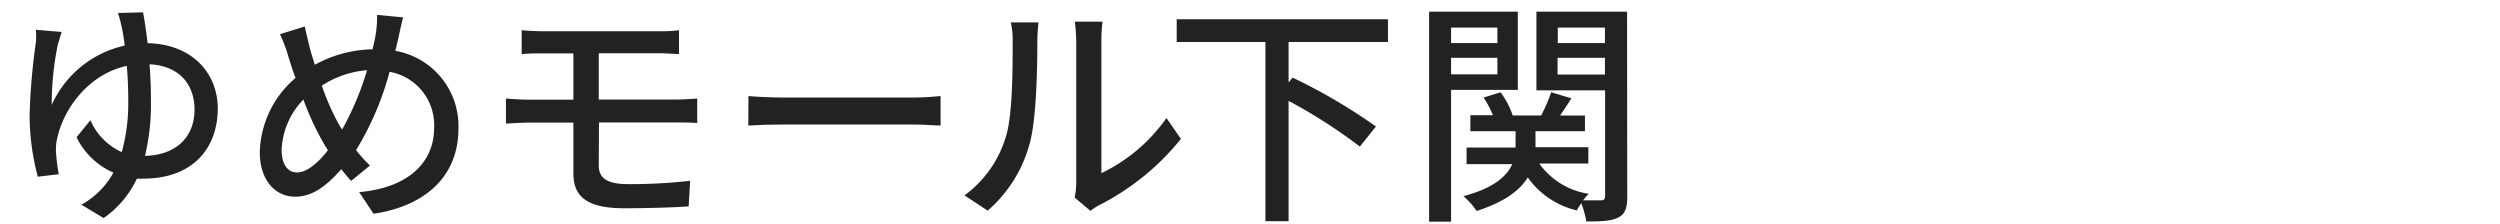
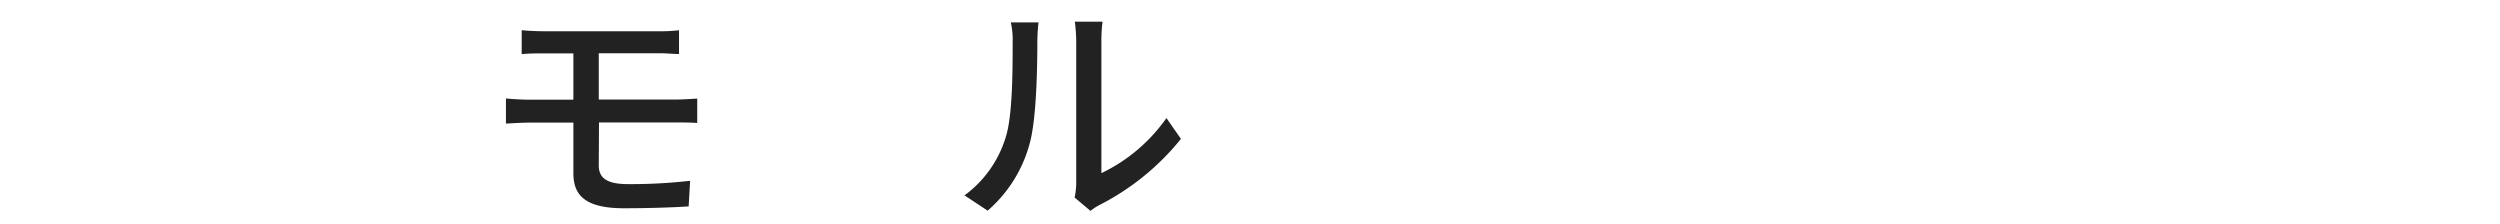
<svg xmlns="http://www.w3.org/2000/svg" id="レイヤー_1" data-name="レイヤー 1" viewBox="0 0 324 29">
  <defs>
    <style>.cls-1{fill:#222;}</style>
  </defs>
-   <path class="cls-1" d="M18.54,1.6c.19,1,.4,2.36.59,4,5.64.09,9.09,3.78,9.09,8.46,0,5.12-3.2,9.09-9.65,9.09a7.58,7.58,0,0,1-.83,0,12.81,12.81,0,0,1-4.31,5.11l-2.89-1.73a10.53,10.53,0,0,0,4.16-4.16,9.55,9.55,0,0,1-4.78-4.59l1.8-2.2a8,8,0,0,0,4.06,4.13,23.68,23.68,0,0,0,.84-6.7c0-1.55-.06-3.07-.19-4.47-5.08,1.09-8.21,5.71-9,9.31a6.13,6.13,0,0,0-.18,1.73,23,23,0,0,0,.37,3L4.9,22.9a30.86,30.86,0,0,1-1.06-8.19,83.67,83.67,0,0,1,.81-9.23,10,10,0,0,0,0-1.62L8,4.14c-.19.53-.34,1.12-.5,1.61a38.64,38.64,0,0,0-.8,7.85,13.58,13.58,0,0,1,9.46-7.69,21.65,21.65,0,0,0-.35-2.23,19.56,19.56,0,0,0-.52-2Zm6.67,12.59c0-3.07-1.8-5.65-5.83-5.86.12,1.49.18,3.1.18,4.68a28.53,28.53,0,0,1-.77,7.19C22.76,20.11,25.21,17.82,25.21,14.19Z" />
-   <path class="cls-1" d="M52.25,2.25c-.22.78-.47,2-.62,2.7-.13.53-.25,1.08-.4,1.64A9.88,9.88,0,0,1,59.41,16.7c0,6.29-4.49,10.05-11,11l-1.86-2.8c6.55-.58,9.71-4,9.71-8.3a7,7,0,0,0-5.77-7.29,38.51,38.51,0,0,1-4.34,10.14,16.78,16.78,0,0,0,1.8,2l-2.45,2c-.43-.5-.87-1-1.27-1.52-2,2.26-3.78,3.56-6,3.56-2.45,0-4.56-2-4.56-5.79A13.07,13.07,0,0,1,38.3,10.1c-.35-.9-.62-1.8-.9-2.67a18.3,18.3,0,0,0-1.12-3l3.22-1c.19.9.44,1.92.66,2.82.18.65.4,1.4.65,2.14a16.1,16.1,0,0,1,7.47-2c.15-.65.31-1.27.4-1.86a14.42,14.42,0,0,0,.19-2.6ZM42.14,18.9a35.61,35.61,0,0,1-2.82-6,9.92,9.92,0,0,0-2.82,6.54c0,1.8.74,2.91,2,2.91s2.73-1.24,4-2.88Zm2.2-2.11A38.15,38.15,0,0,0,47.57,9.1a12.53,12.53,0,0,0-5.86,2,31.42,31.42,0,0,0,2.35,5.27Z" />
  <path class="cls-1" d="M77.6,21.44c0,1.65,1.08,2.42,3.78,2.42a67,67,0,0,0,8.06-.43l-.19,3.32c-2.26.15-5.45.24-8.4.24-5.11,0-6.54-1.76-6.54-4.55V15.89H68.7c-.84,0-2.24.07-3.13.13V12.76c.86.09,2.23.16,3.13.16h5.61v-6H70.5c-1.09,0-2,0-2.89.1V3.92c.87.07,1.8.13,2.89.13H85.32A20.43,20.43,0,0,0,88,3.92V7c-.77,0-1.55-.1-2.66-.1H77.6v6h10c.65,0,2-.07,2.76-.13l0,3.17c-.81-.07-2.05-.07-2.73-.07h-10Z" />
-   <path class="cls-1" d="M97,12.45c1,.09,2.92.19,4.59.19h16.84c1.52,0,2.72-.13,3.47-.19v3.82c-.68,0-2.08-.13-3.44-.13H101.57c-1.74,0-3.57.06-4.59.13Z" />
  <path class="cls-1" d="M125,25.32a14.56,14.56,0,0,0,5.34-7.54c.9-2.75.9-8.8.9-12.37A10,10,0,0,0,131,2.9h3.59a24.12,24.12,0,0,0-.15,2.48c0,3.54-.12,10.14-1,13.24A17.45,17.45,0,0,1,128,27.3Zm14.27.28a9.27,9.27,0,0,0,.21-2V5.29a23.6,23.6,0,0,0-.18-2.48h3.59a19.37,19.37,0,0,0-.15,2.48V22.44a21.77,21.77,0,0,0,8.43-7.14L153.05,18a32.49,32.49,0,0,1-10.54,8.56,6.9,6.9,0,0,0-1.18.77Z" />
-   <path class="cls-1" d="M167,5.44v5.24l.53-.62a73.78,73.78,0,0,1,10.79,6.33L176.24,19A68.25,68.25,0,0,0,167,13.07v15.6H164V5.44h-11.5V2.5h27.38V5.44Z" />
-   <path class="cls-1" d="M188.06,11.65V28.73h-2.85V1.51h11.5V11.65Zm0-8.07v2h6v-2Zm6,6.05V7.49h-6V9.63Zm16.83,15.84c0,1.46-.25,2.27-1.18,2.73s-2.2.5-4.12.5a13.42,13.42,0,0,0-.65-2.36,7.7,7.7,0,0,0-.59.93A10.85,10.85,0,0,1,198,23c-1,1.62-2.94,3.16-6.63,4.34a10,10,0,0,0-1.71-1.92c4-1.05,5.65-2.63,6.33-4.15h-5.92V19.12h6.35V17h-5.86V14.93h2.92a12,12,0,0,0-1.21-2.29l2.2-.68a10.77,10.77,0,0,1,1.58,3h3.69a23.8,23.8,0,0,0,1.3-3l2.61.78c-.47.77-1,1.55-1.46,2.23h3.22V17H199v2.08h6.85v2.11h-6.36a9.6,9.6,0,0,0,6.42,3.93,6.24,6.24,0,0,0-.74.84c1,0,2,0,2.35,0s.5-.15.5-.56V11.71h-8.9V1.51h11.75Zm-9-21.89v2H208v-2ZM208,9.66V7.49h-6.14V9.66Z" />
</svg>